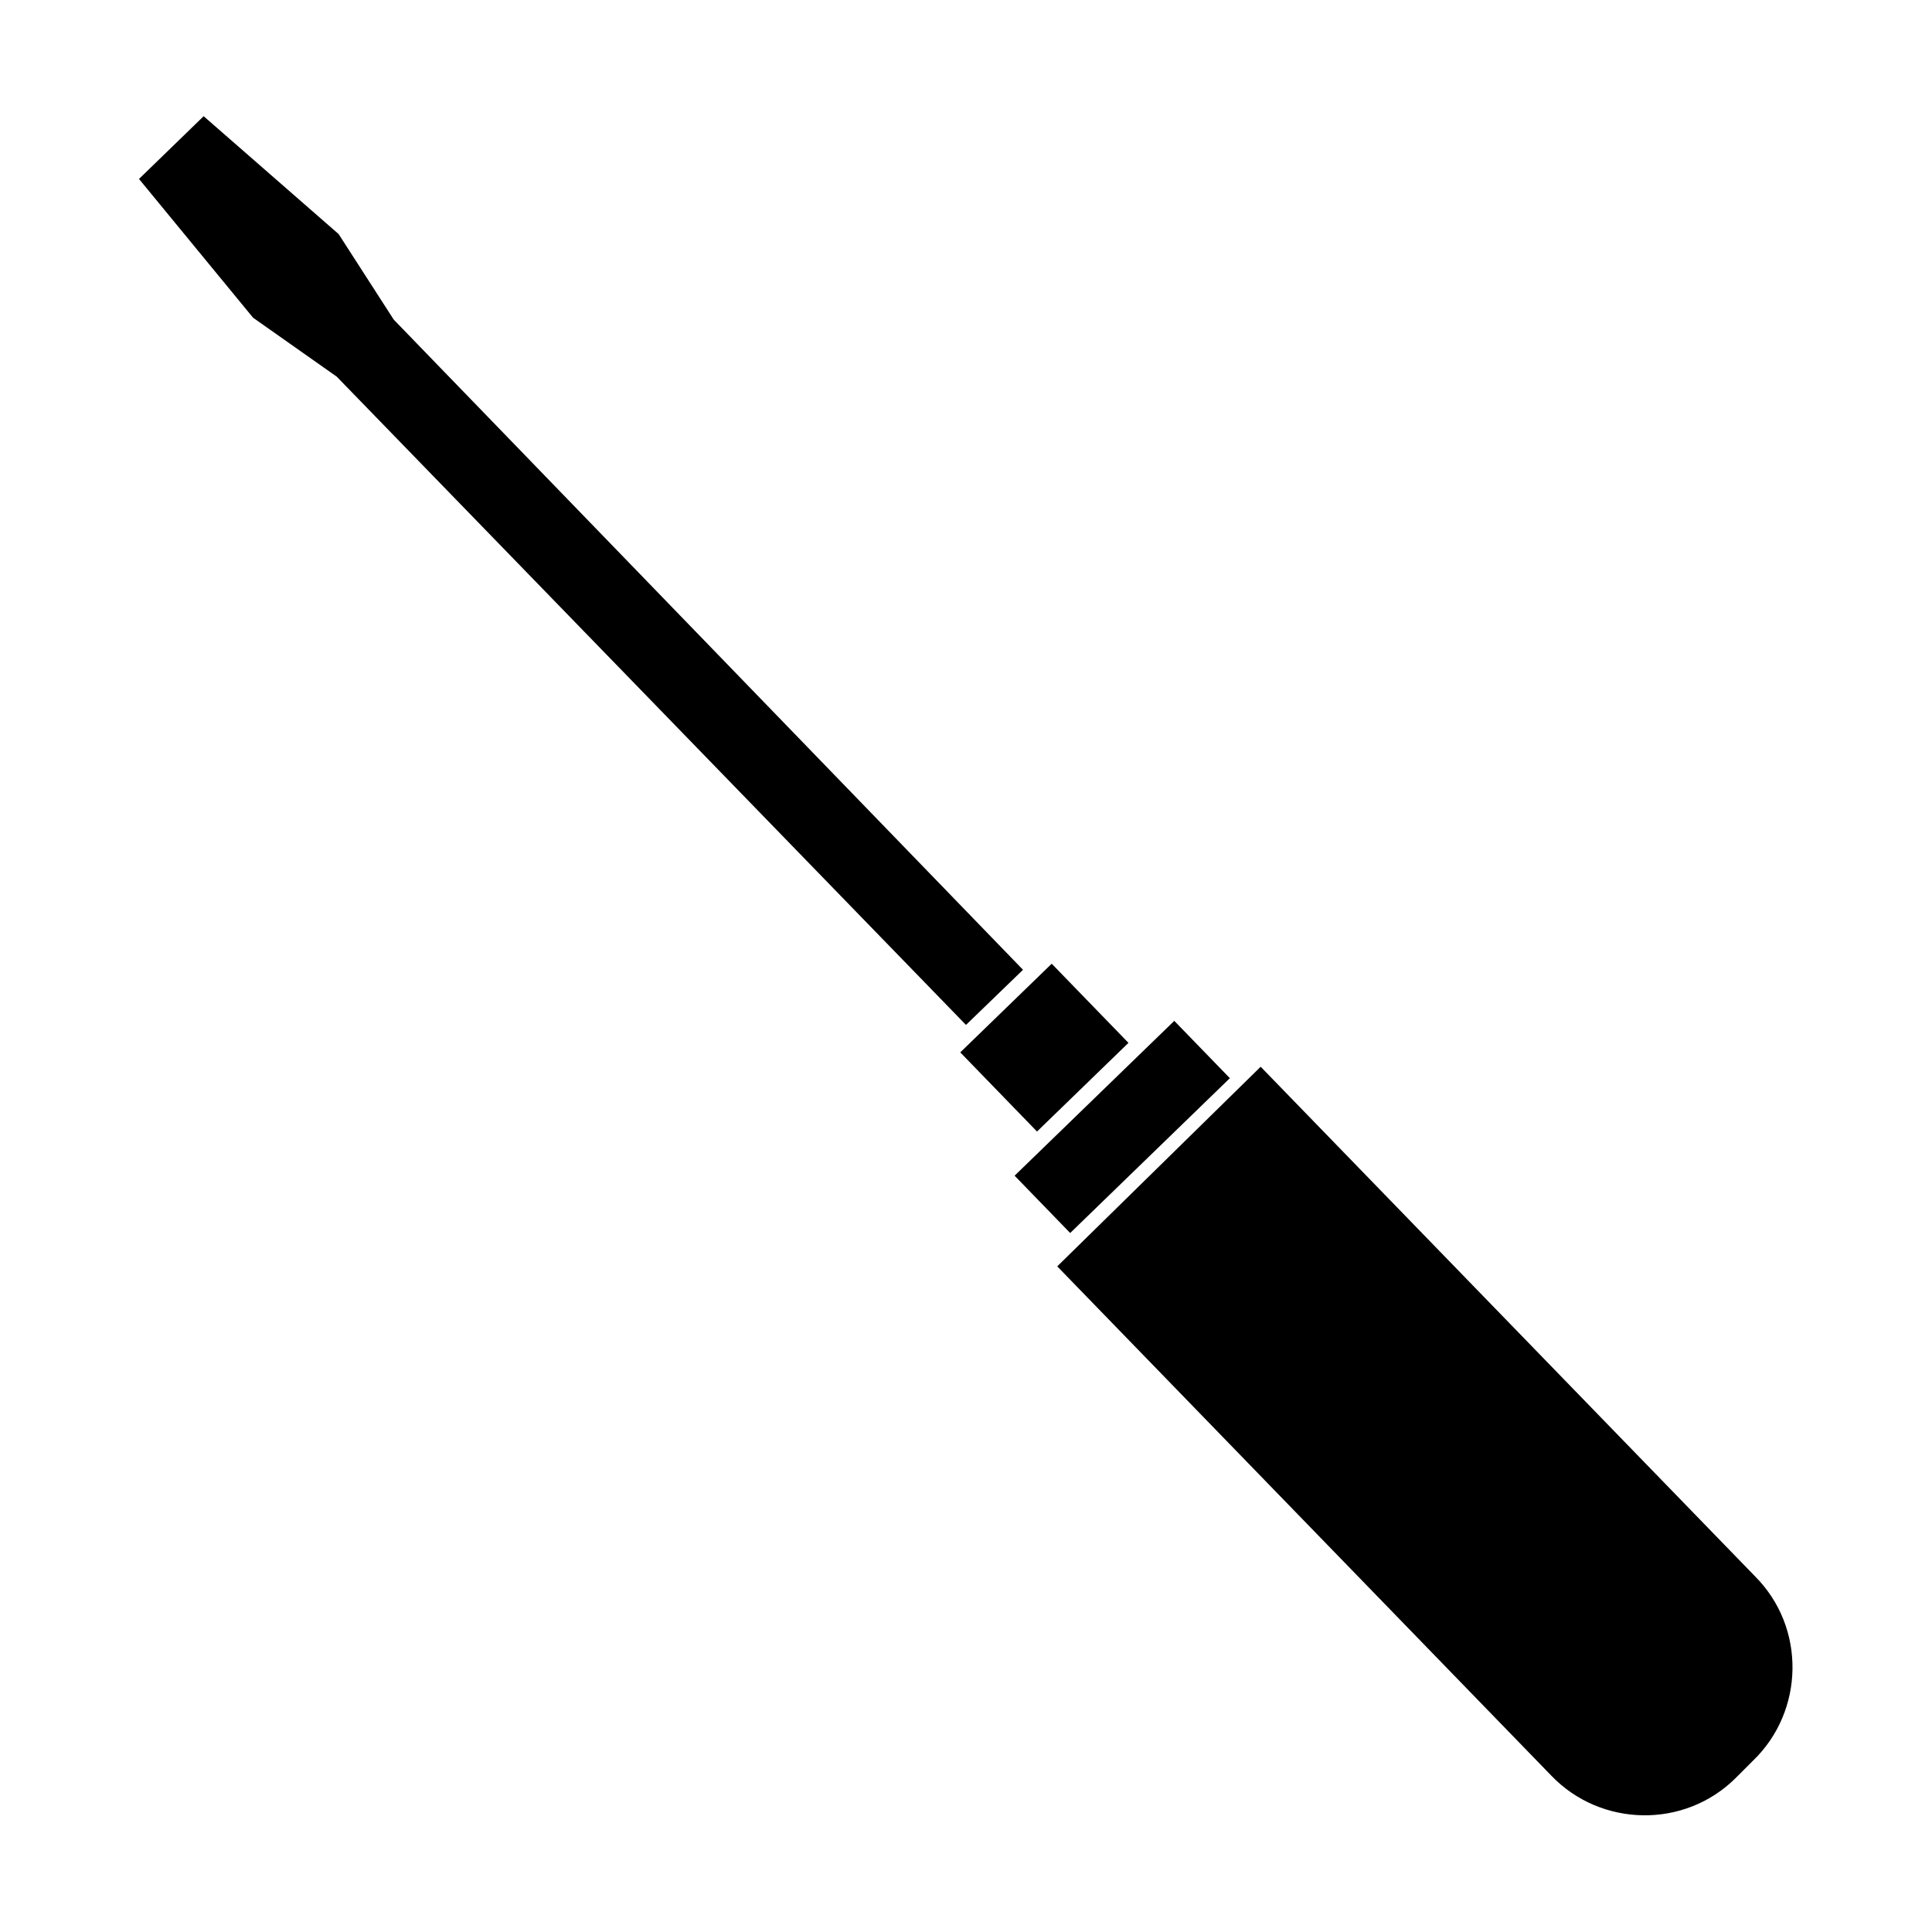
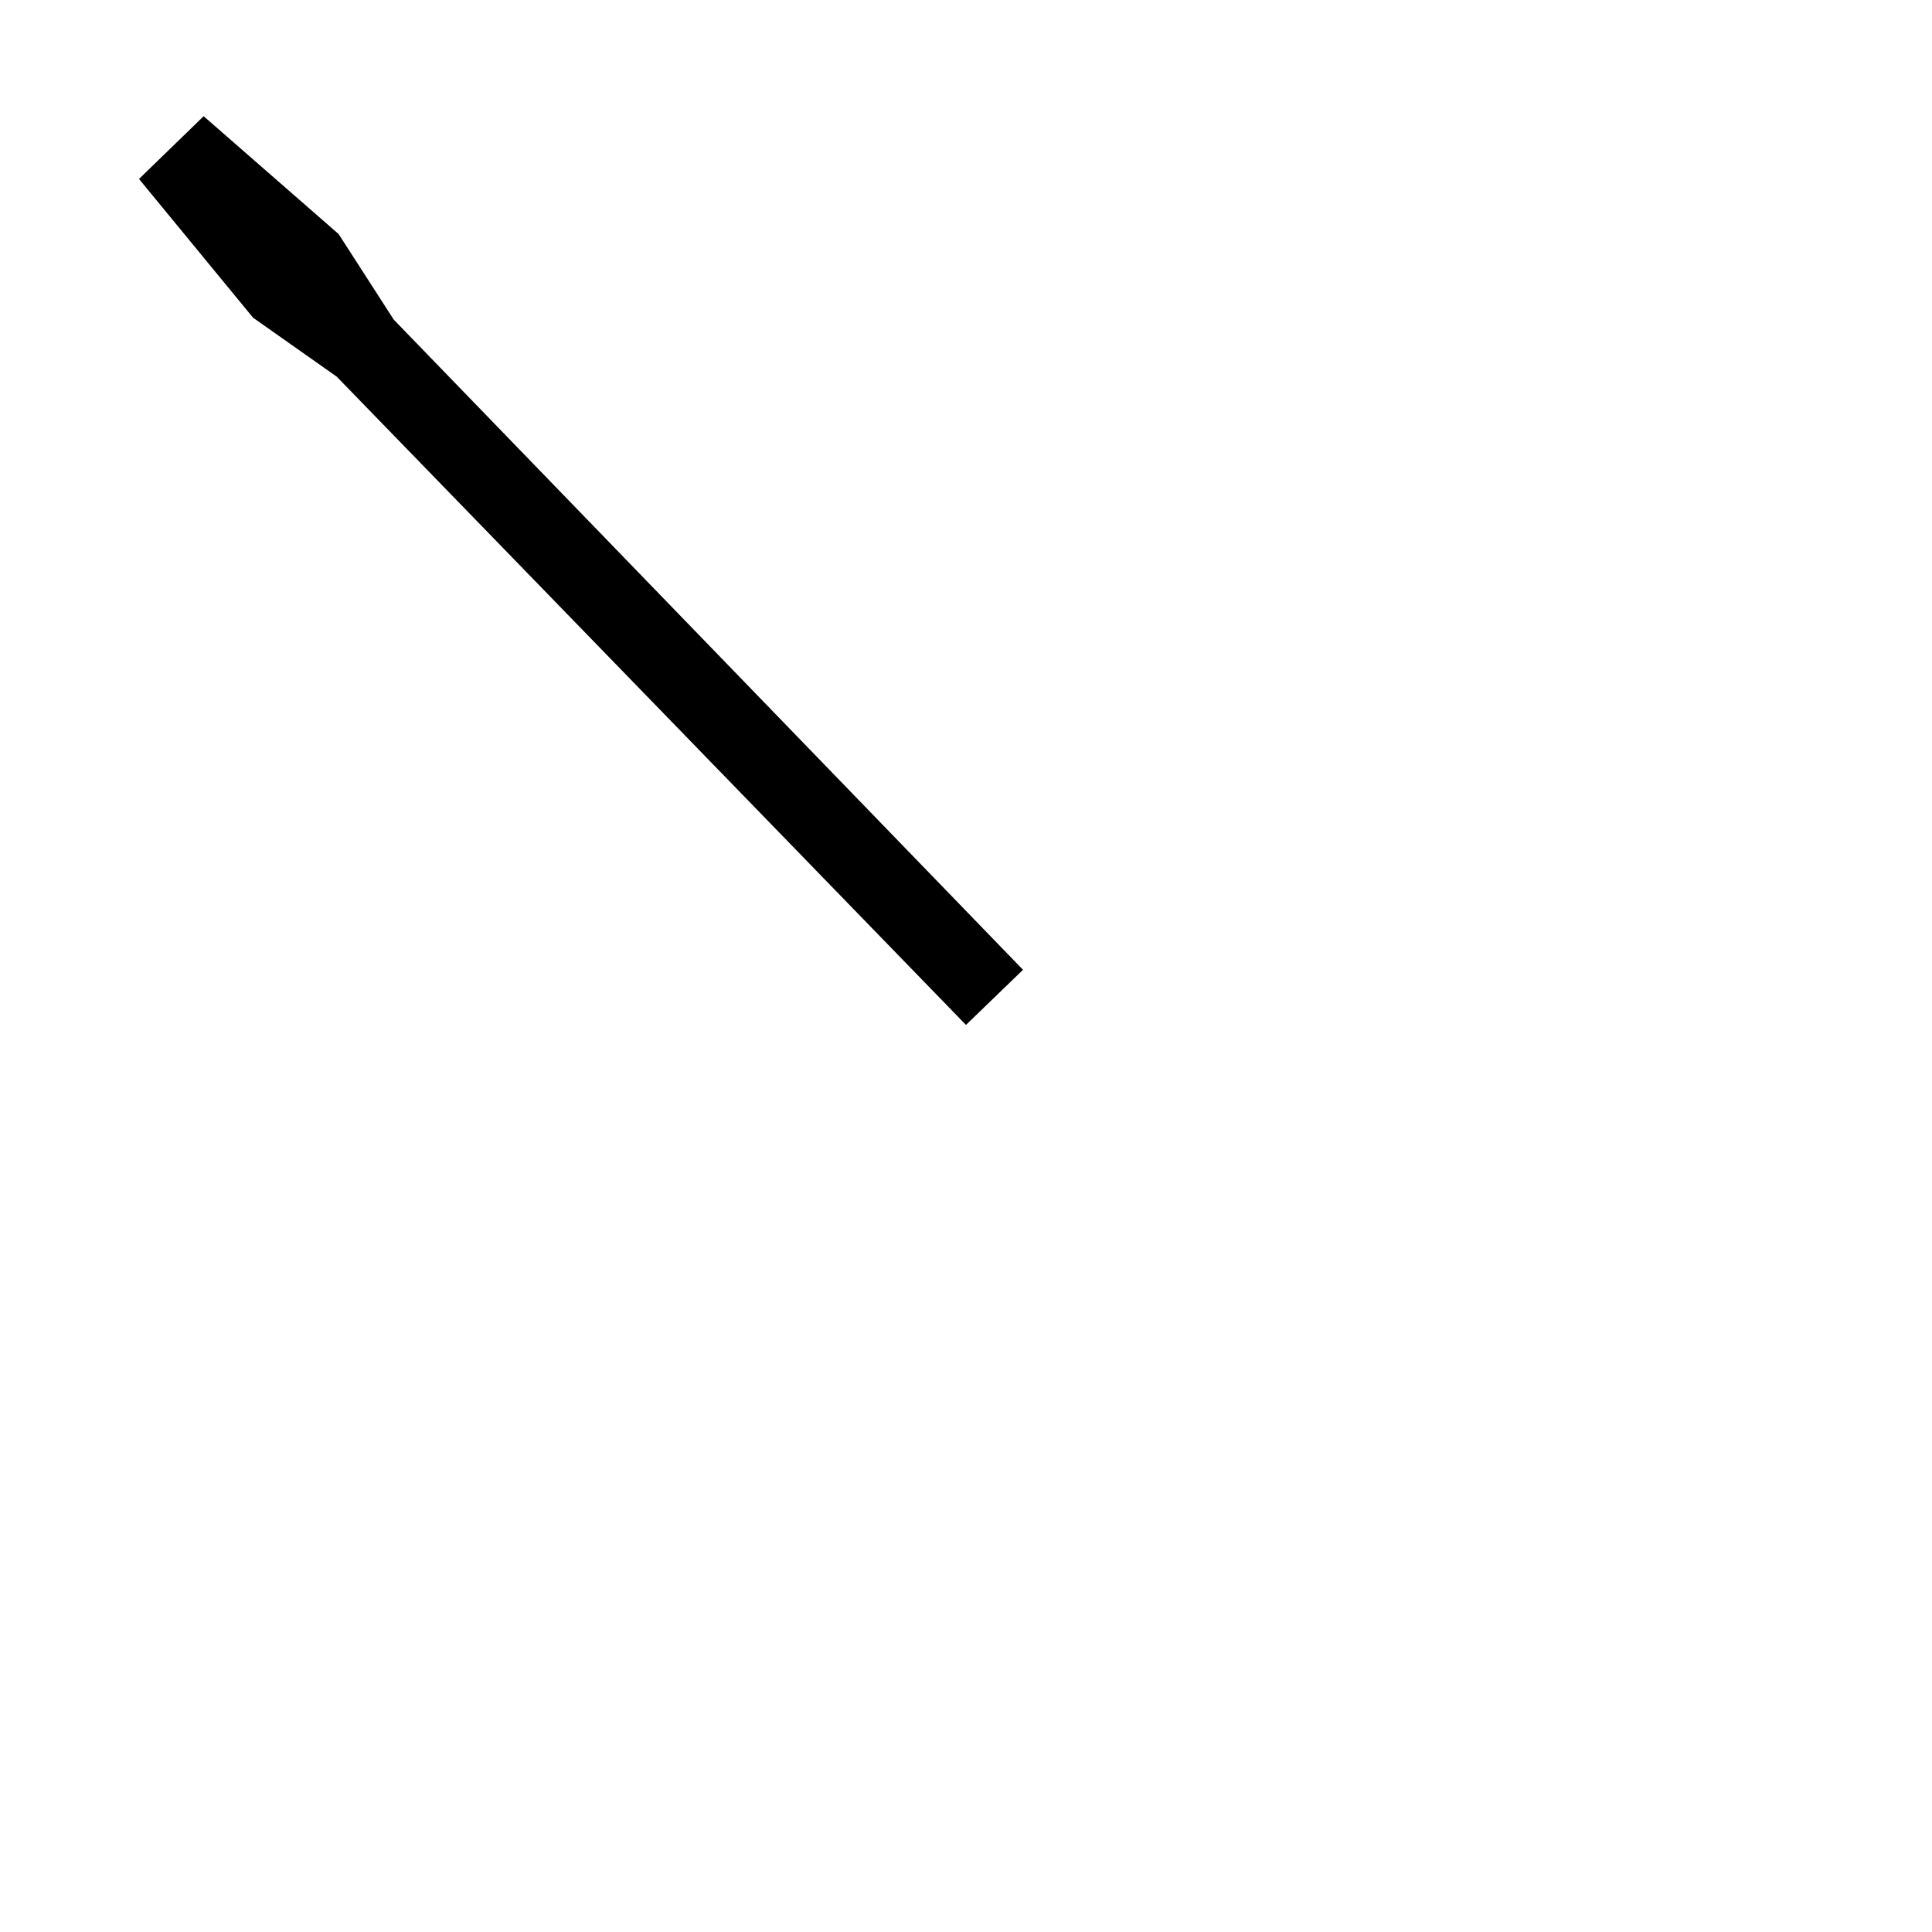
<svg xmlns="http://www.w3.org/2000/svg" fill="#000000" width="800px" height="800px" version="1.1" viewBox="144 144 512 512">
  <g>
    <path d="m233.74 206.03-35.77-31.234-17.133 16.625 30.23 36.777 22.168 15.617 166.76 171.8 15.113-14.609-166.76-172.3z" />
-     <path d="m398.48 422.89 24.234-23.496 20.34 20.977-24.234 23.496z" />
-     <path d="m412.88 455.57 42.316-41.031 14.73 15.191-42.316 41.031z" />
-     <path d="m555.17 614.62c13.098 13.602 35.266 14.105 48.871 0.504l4.535-4.535c13.602-13.098 14.105-35.266 0.504-48.871l-130.99-135.02-53.91 52.902z" />
  </g>
</svg>